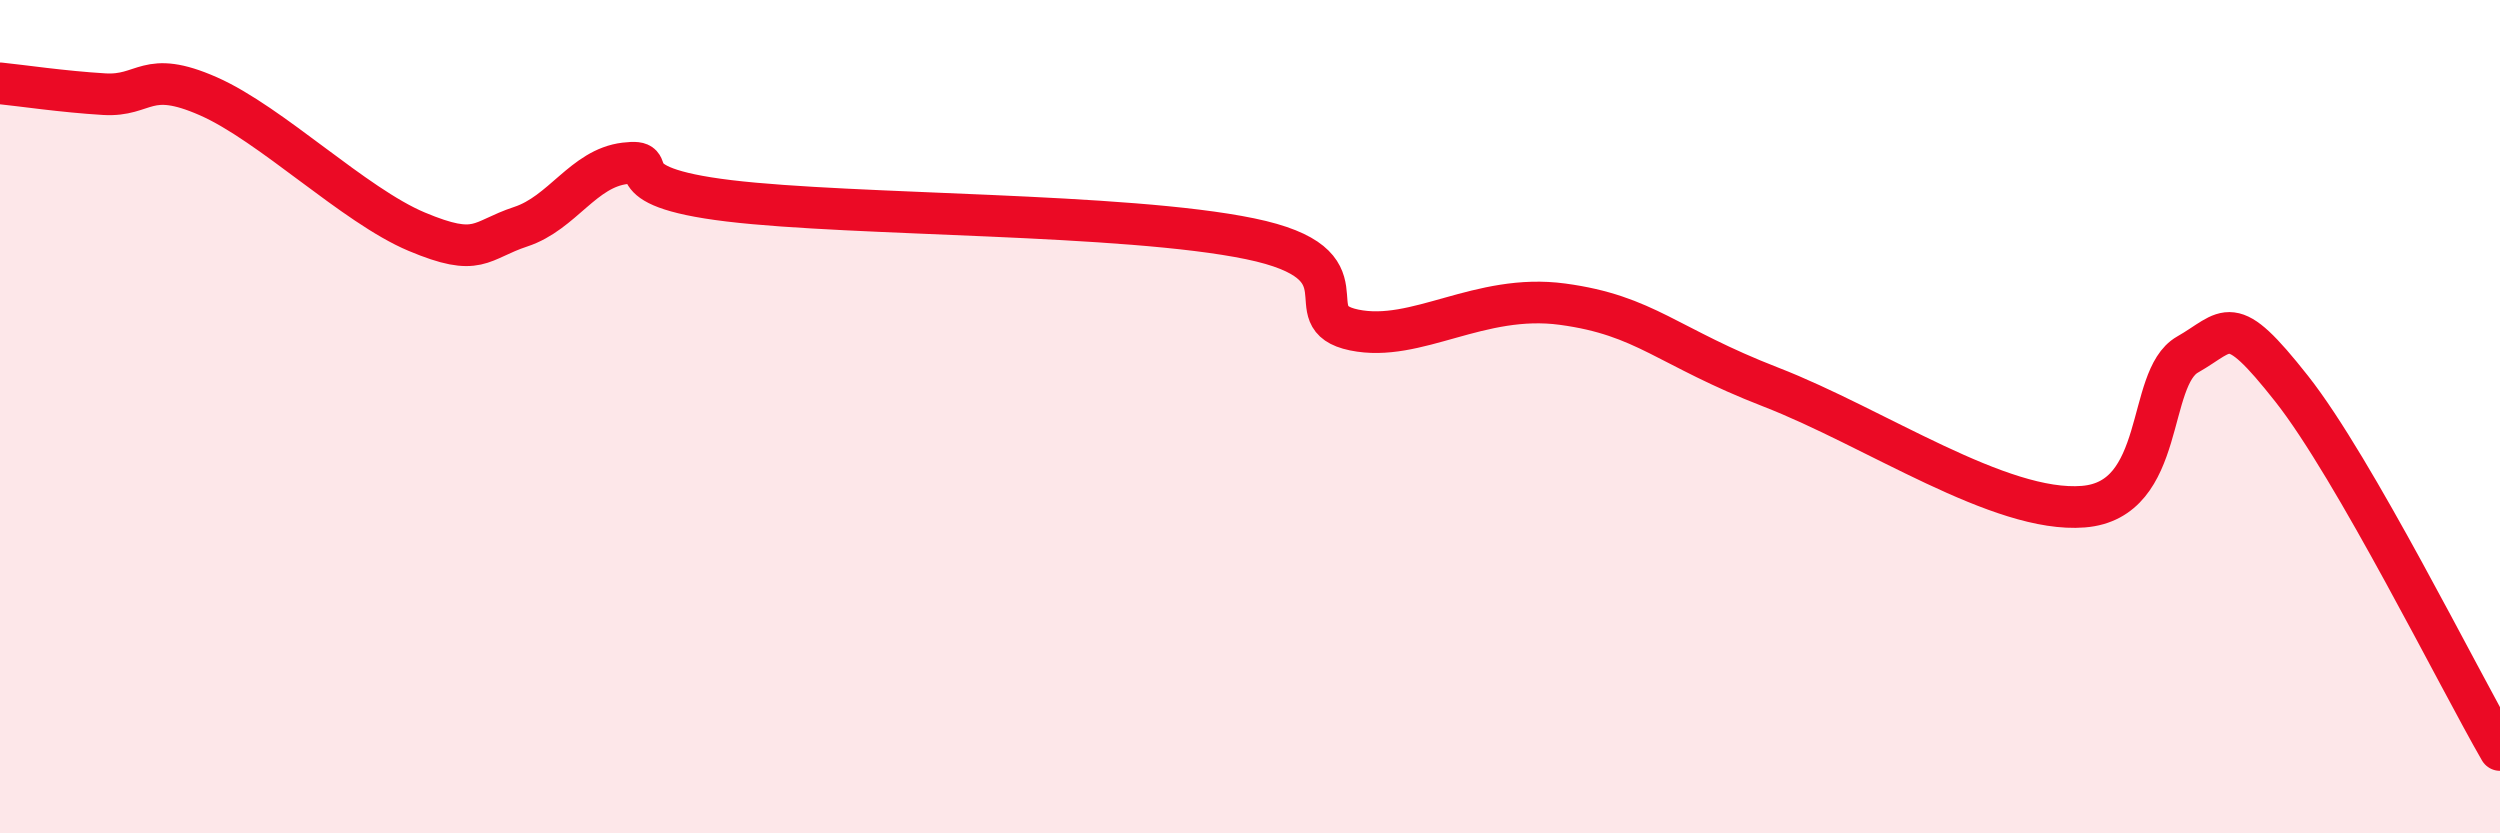
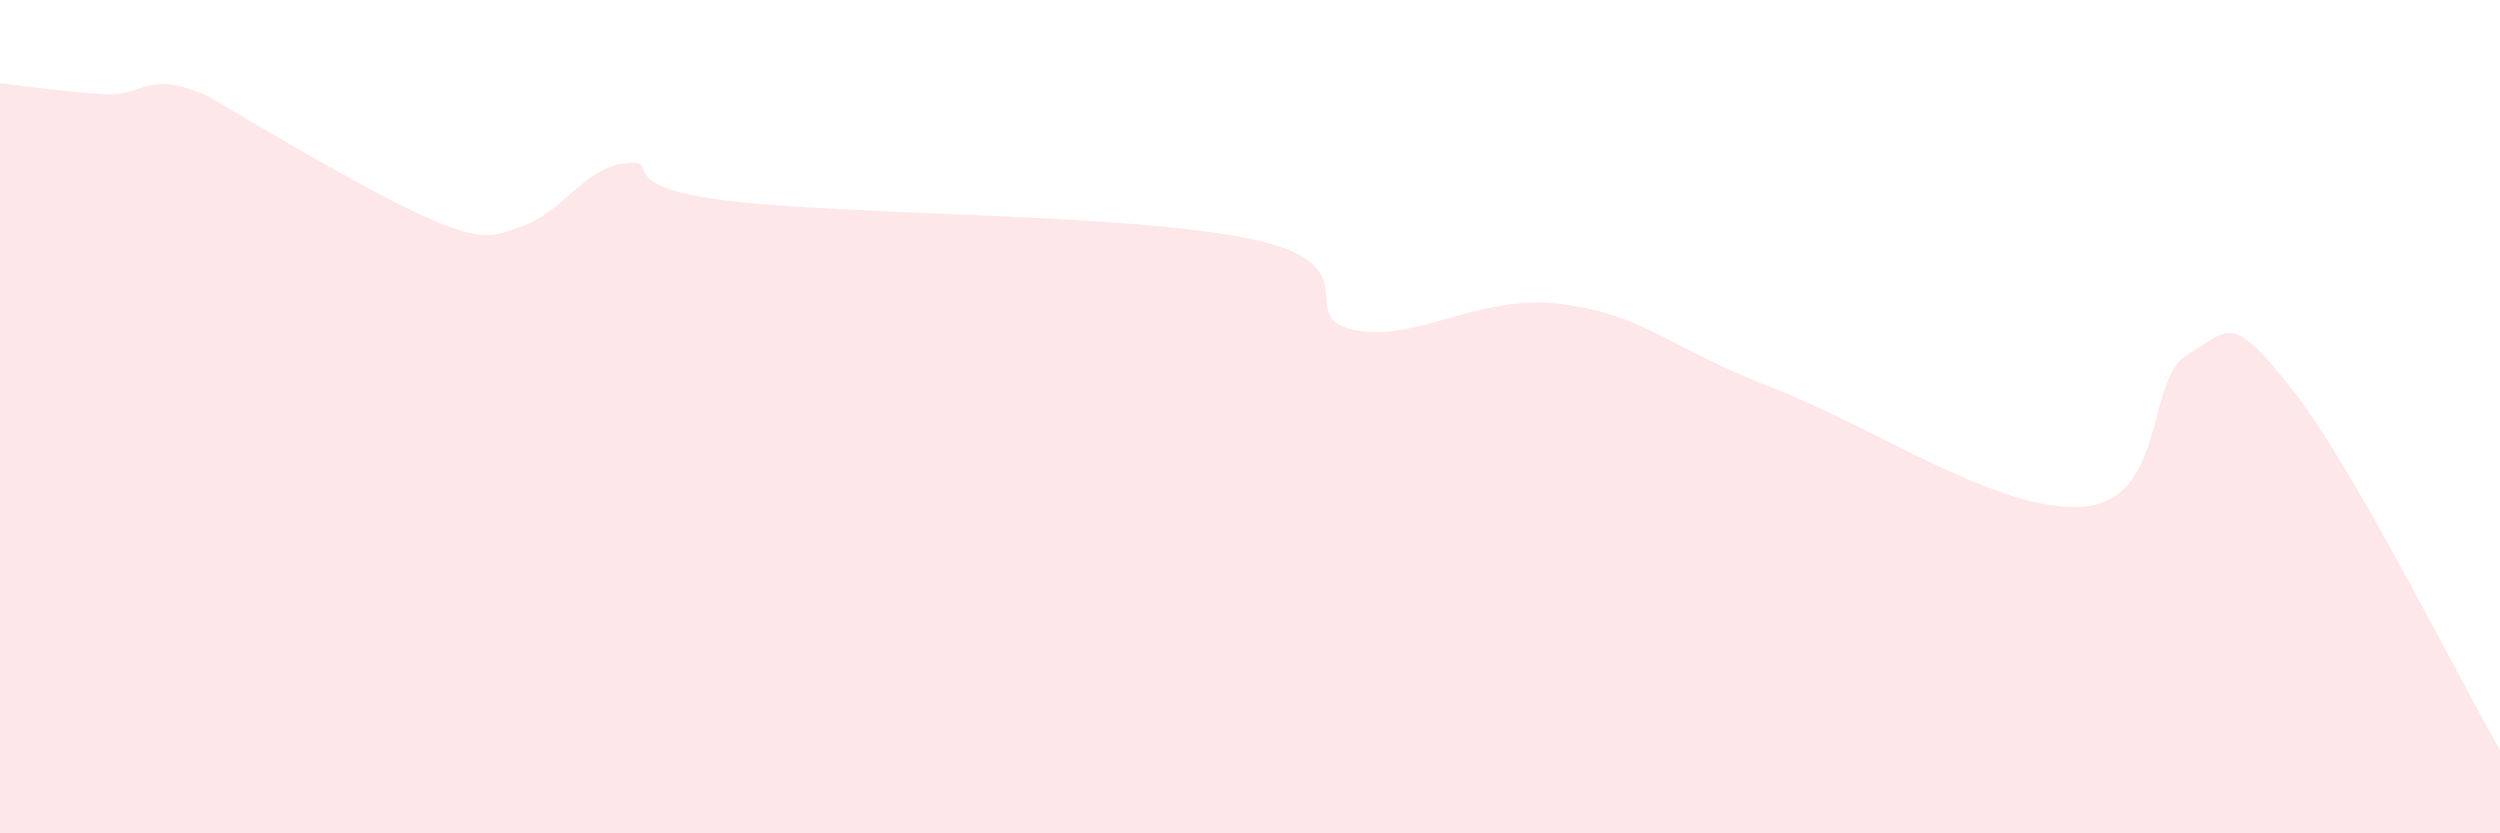
<svg xmlns="http://www.w3.org/2000/svg" width="60" height="20" viewBox="0 0 60 20">
-   <path d="M 0,2 C 0.5,2.05 1.5,2.2 2.5,2.26 C 3.5,2.32 3.5,1.65 5,2.31 C 6.5,2.97 8.5,4.93 10,5.56 C 11.5,6.19 11.5,5.77 12.5,5.44 C 13.5,5.11 14,4.04 15,3.92 C 16,3.8 14.5,4.46 17.5,4.82 C 20.5,5.18 27,5.11 30,5.73 C 33,6.35 31,7.61 32.5,7.92 C 34,8.23 35.5,7.03 37.5,7.3 C 39.5,7.57 40,8.32 42.5,9.29 C 45,10.26 48,12.32 50,12.16 C 52,12 51.5,9.08 52.5,8.51 C 53.5,7.94 53.5,7.43 55,9.33 C 56.5,11.23 59,16.27 60,18L60 20L0 20Z" fill="#EB0A25" opacity="0.1" stroke-linecap="round" stroke-linejoin="round" />
-   <path d="M 0,2 C 0.5,2.05 1.5,2.2 2.5,2.26 C 3.5,2.32 3.5,1.65 5,2.31 C 6.5,2.97 8.5,4.93 10,5.56 C 11.5,6.19 11.5,5.77 12.5,5.44 C 13.5,5.11 14,4.04 15,3.92 C 16,3.8 14.5,4.46 17.5,4.82 C 20.5,5.18 27,5.11 30,5.73 C 33,6.35 31,7.61 32.5,7.92 C 34,8.23 35.5,7.03 37.5,7.3 C 39.5,7.57 40,8.32 42.5,9.29 C 45,10.26 48,12.32 50,12.16 C 52,12 51.5,9.08 52.5,8.51 C 53.5,7.94 53.5,7.43 55,9.33 C 56.5,11.23 59,16.27 60,18" stroke="#EB0A25" stroke-width="1" fill="none" stroke-linecap="round" stroke-linejoin="round" />
+   <path d="M 0,2 C 0.5,2.05 1.5,2.2 2.5,2.26 C 3.5,2.32 3.5,1.65 5,2.31 C 11.5,6.19 11.5,5.77 12.5,5.44 C 13.5,5.11 14,4.04 15,3.92 C 16,3.8 14.5,4.46 17.5,4.82 C 20.5,5.18 27,5.11 30,5.73 C 33,6.35 31,7.61 32.5,7.92 C 34,8.23 35.5,7.03 37.5,7.3 C 39.5,7.57 40,8.32 42.5,9.29 C 45,10.26 48,12.32 50,12.16 C 52,12 51.5,9.08 52.5,8.51 C 53.5,7.94 53.5,7.43 55,9.33 C 56.5,11.23 59,16.27 60,18L60 20L0 20Z" fill="#EB0A25" opacity="0.1" stroke-linecap="round" stroke-linejoin="round" />
</svg>